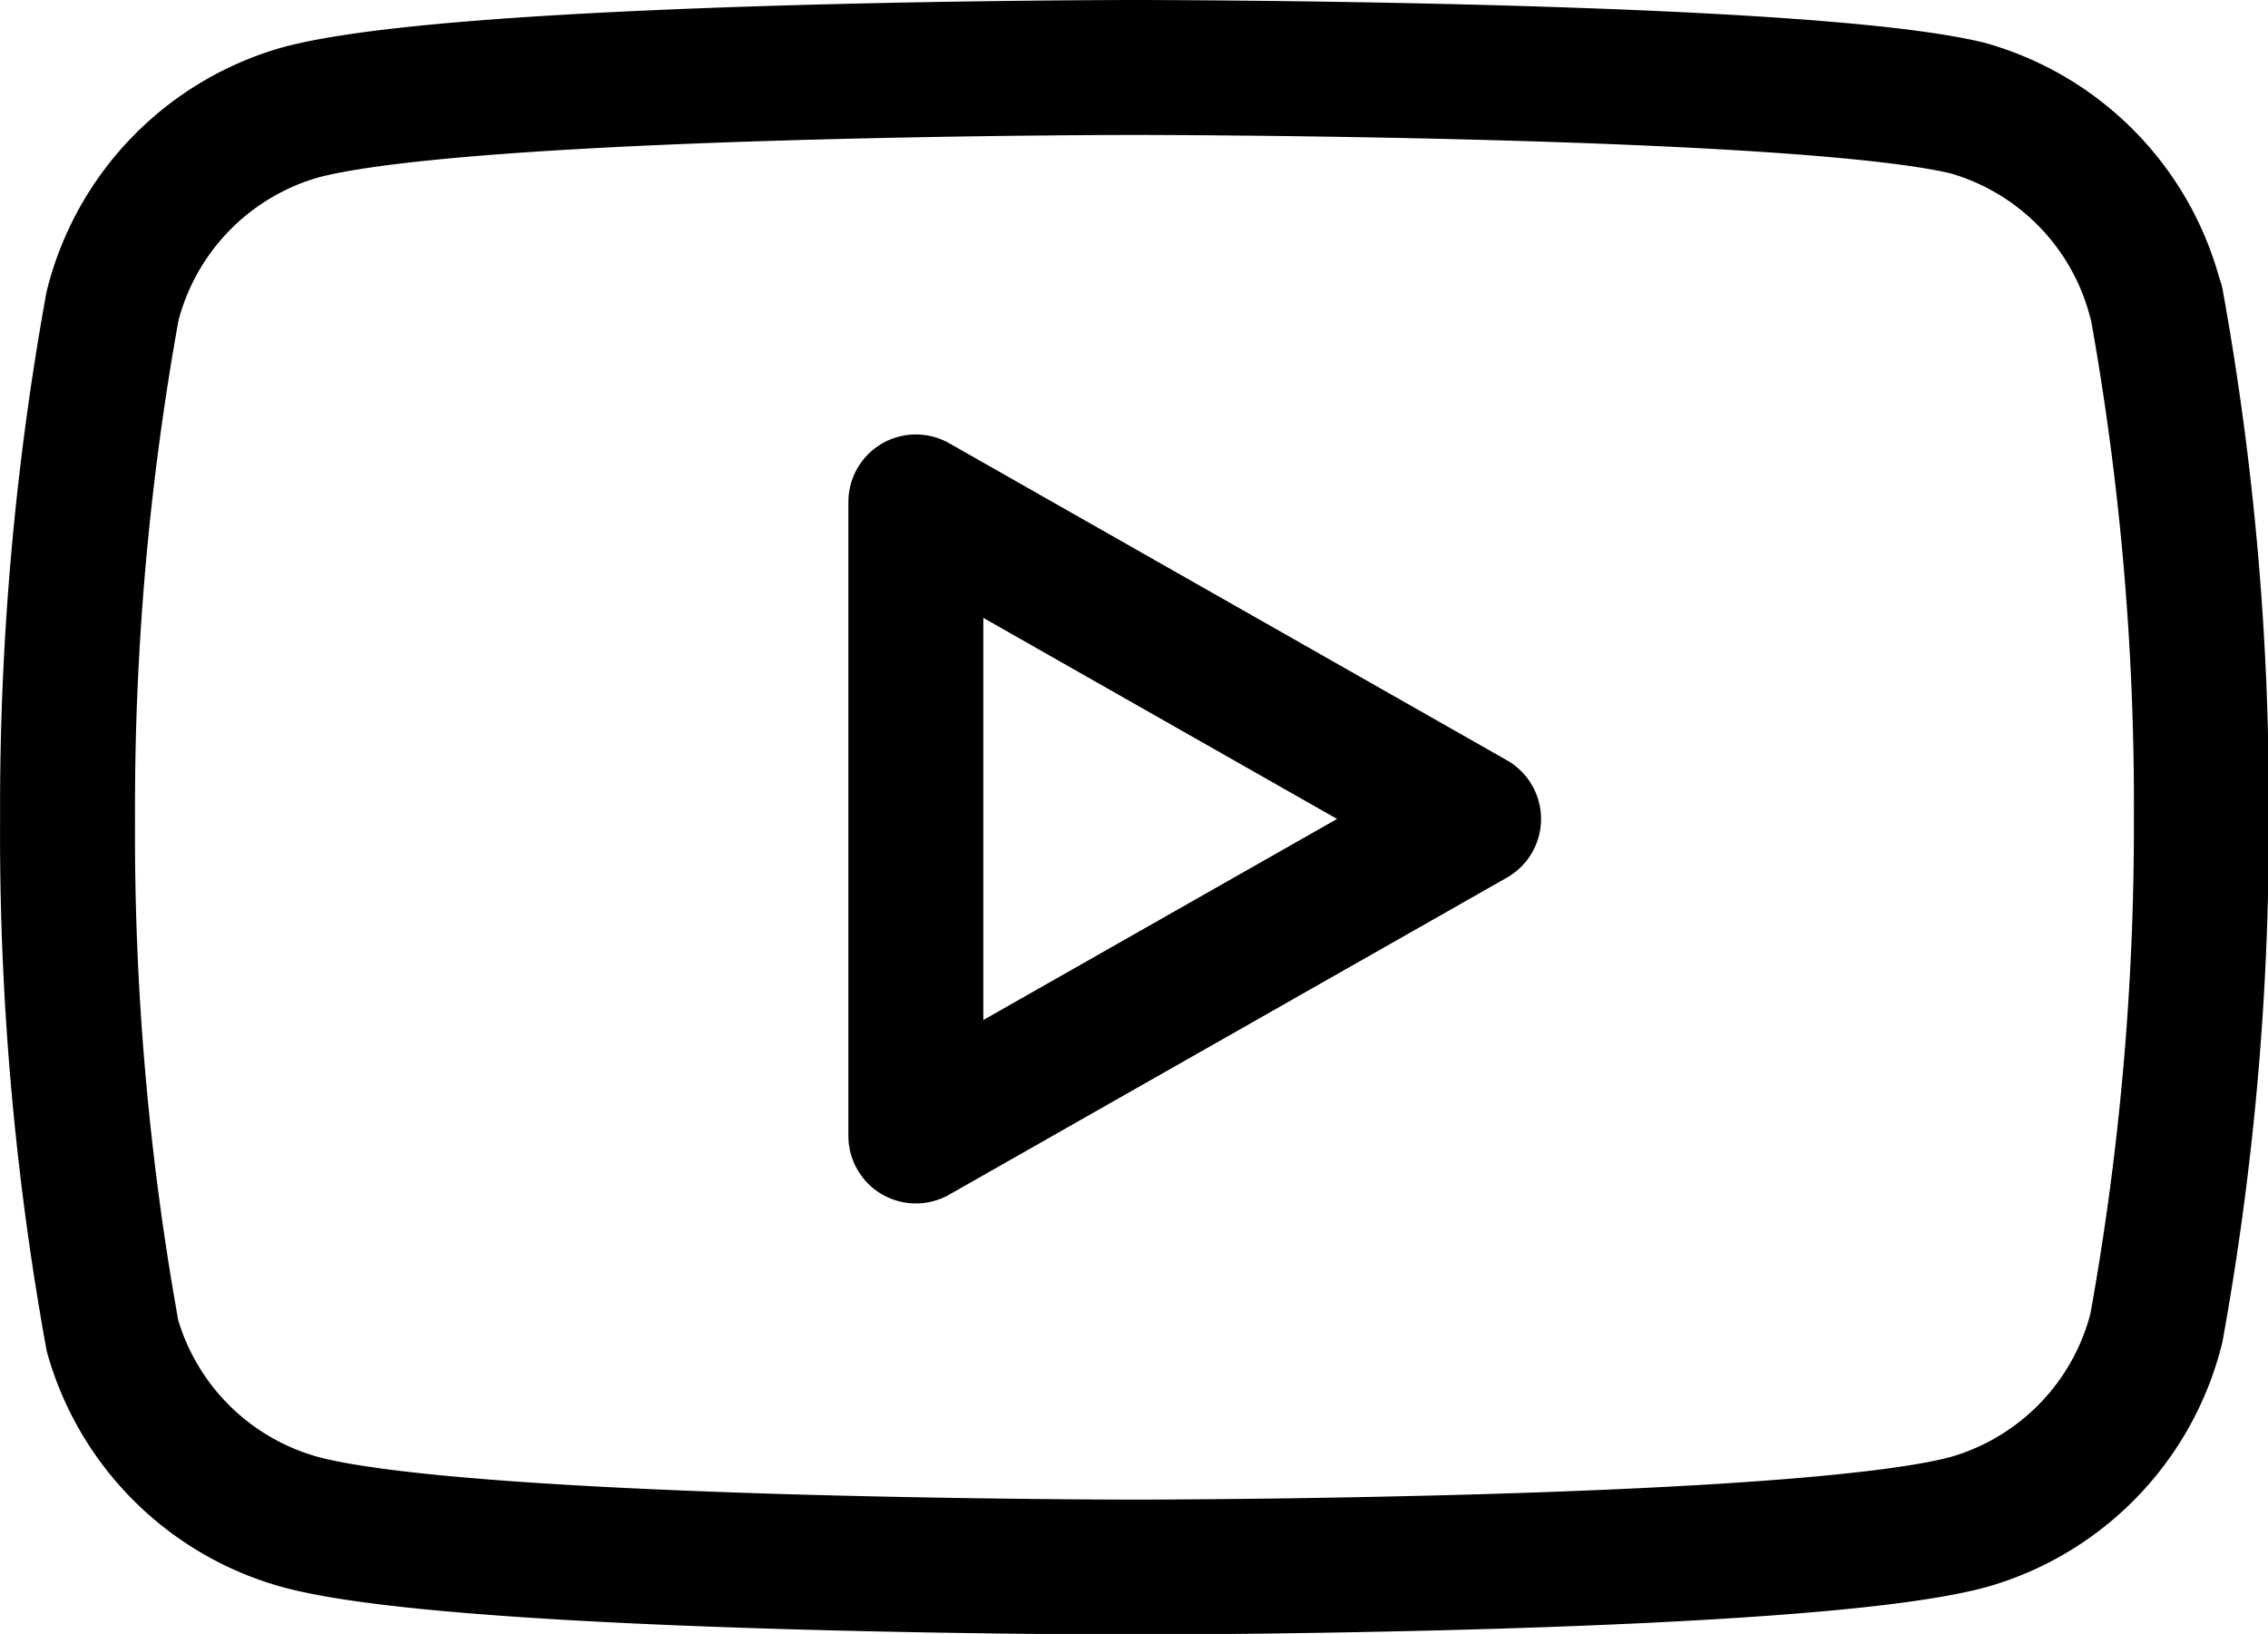
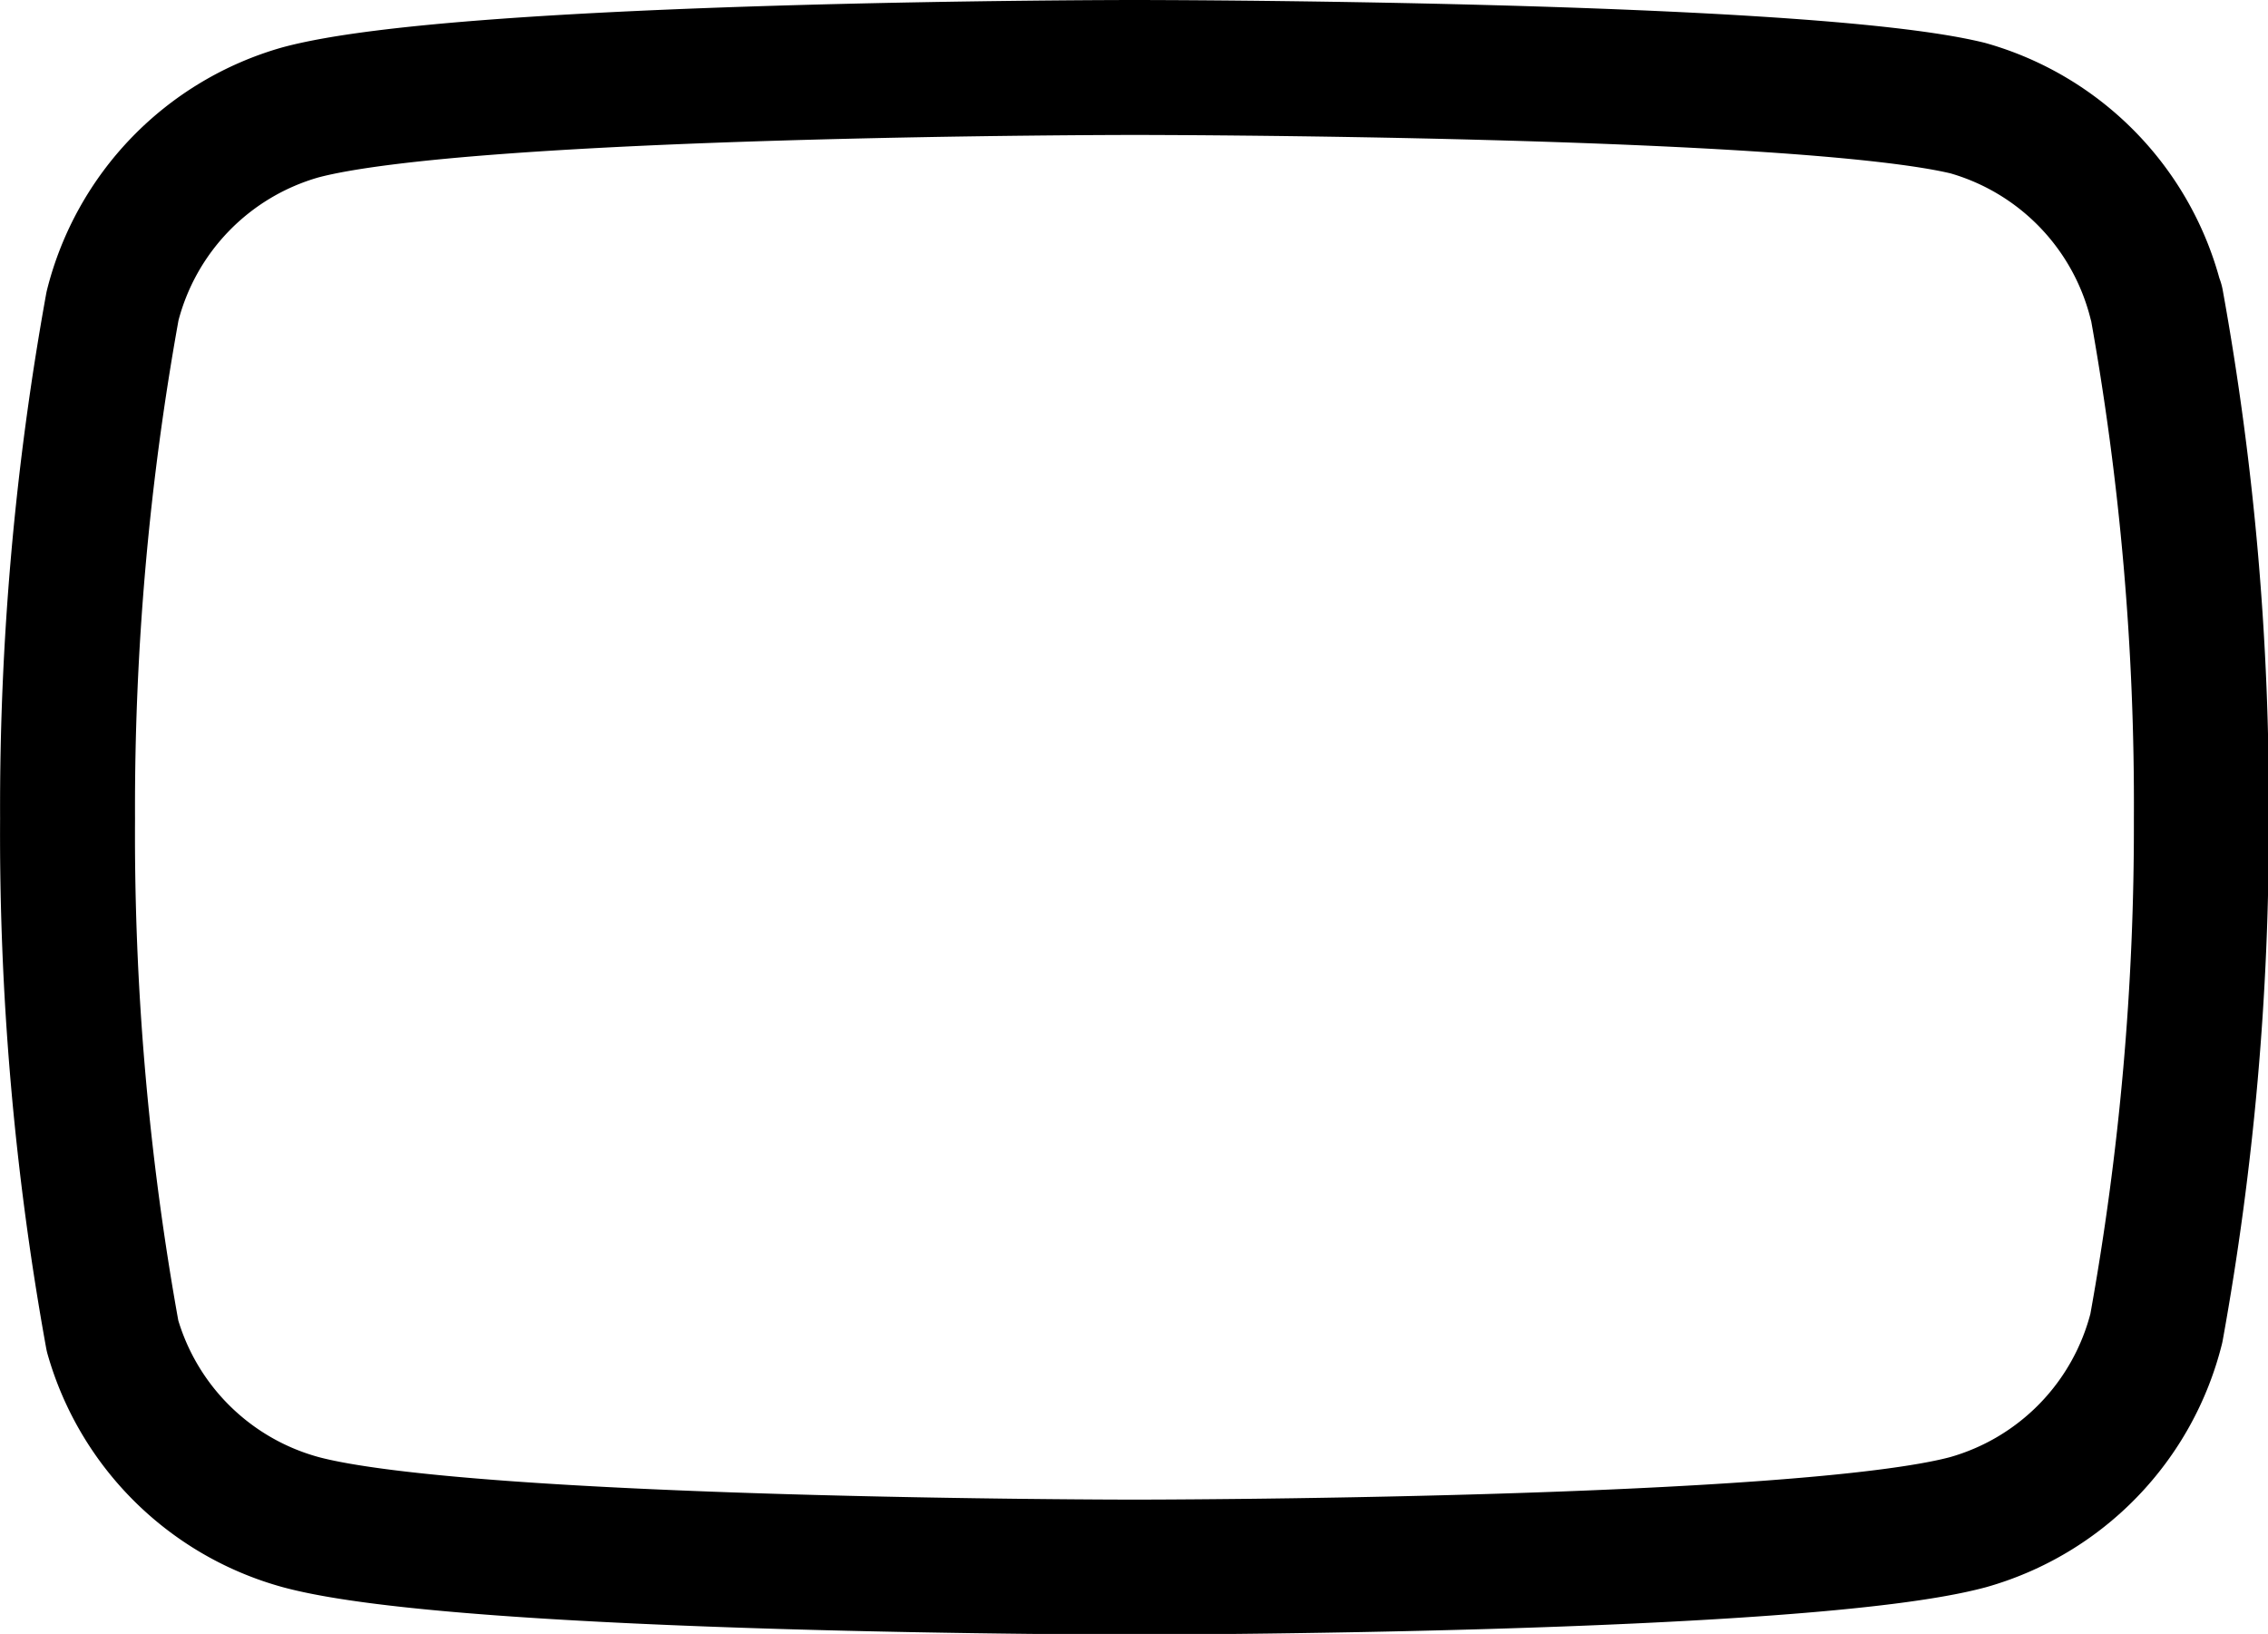
<svg xmlns="http://www.w3.org/2000/svg" width="25.212" height="18.162" viewBox="0 0 25.212 18.162">
  <g id="Icon_feather-youtube" data-name="Icon feather-youtube" transform="translate(0.75 0.75)">
    <path id="Tracé_1102" data-name="Tracé 1102" d="M24.715,8.608a3,3,0,0,0-2.091-2.156C20.77,6,13.355,6,13.355,6S5.94,6,4.086,6.5A3,3,0,0,0,2,8.651a31.256,31.256,0,0,0-.5,5.7A31.255,31.255,0,0,0,2,20.1a3,3,0,0,0,2.091,2.069c1.854.5,9.269.5,9.269.5s7.415,0,9.269-.5a3,3,0,0,0,2.091-2.156,31.255,31.255,0,0,0,.5-5.658,31.255,31.255,0,0,0-.5-5.745Z" transform="translate(-1.499 -6)" fill="none" stroke="#000" stroke-linecap="round" stroke-linejoin="round" stroke-width="1.5" />
-     <path id="Tracé_1103" data-name="Tracé 1103" d="M14.625,19.769l6.2-3.524-6.2-3.524Z" transform="translate(-5.194 -7.892)" fill="none" stroke="#000" stroke-linecap="round" stroke-linejoin="round" stroke-width="1.5" />
  </g>
</svg>